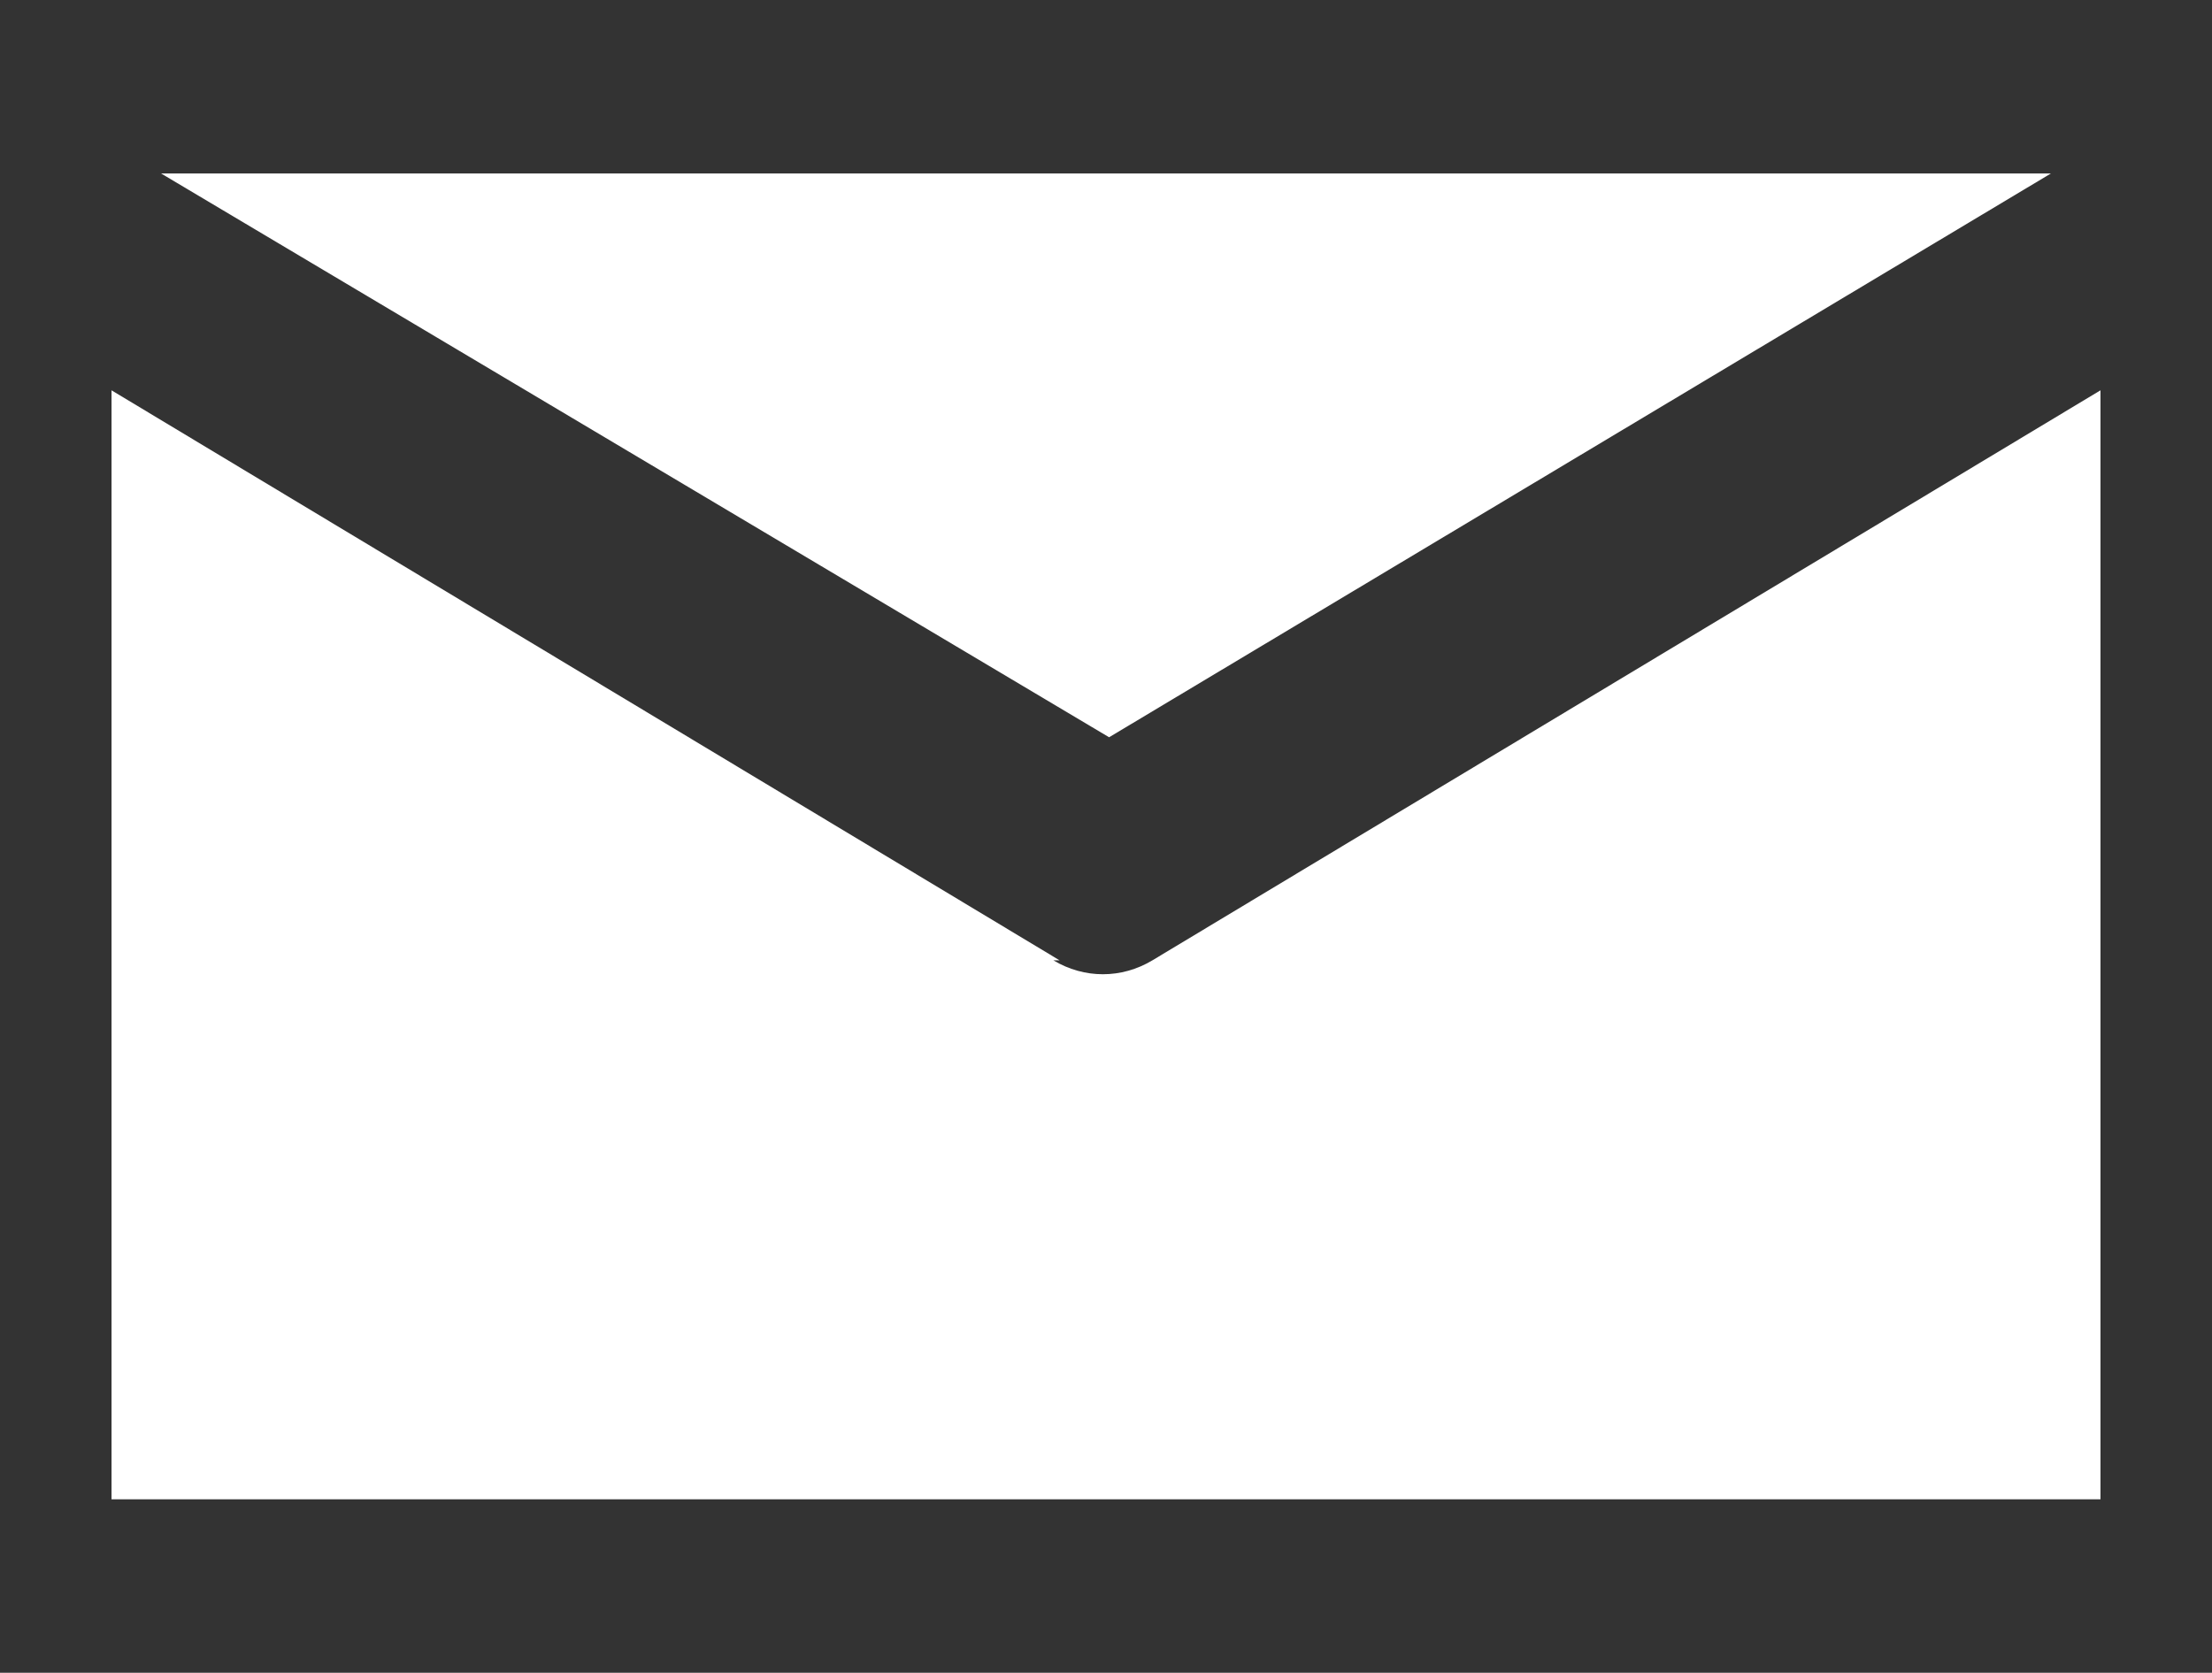
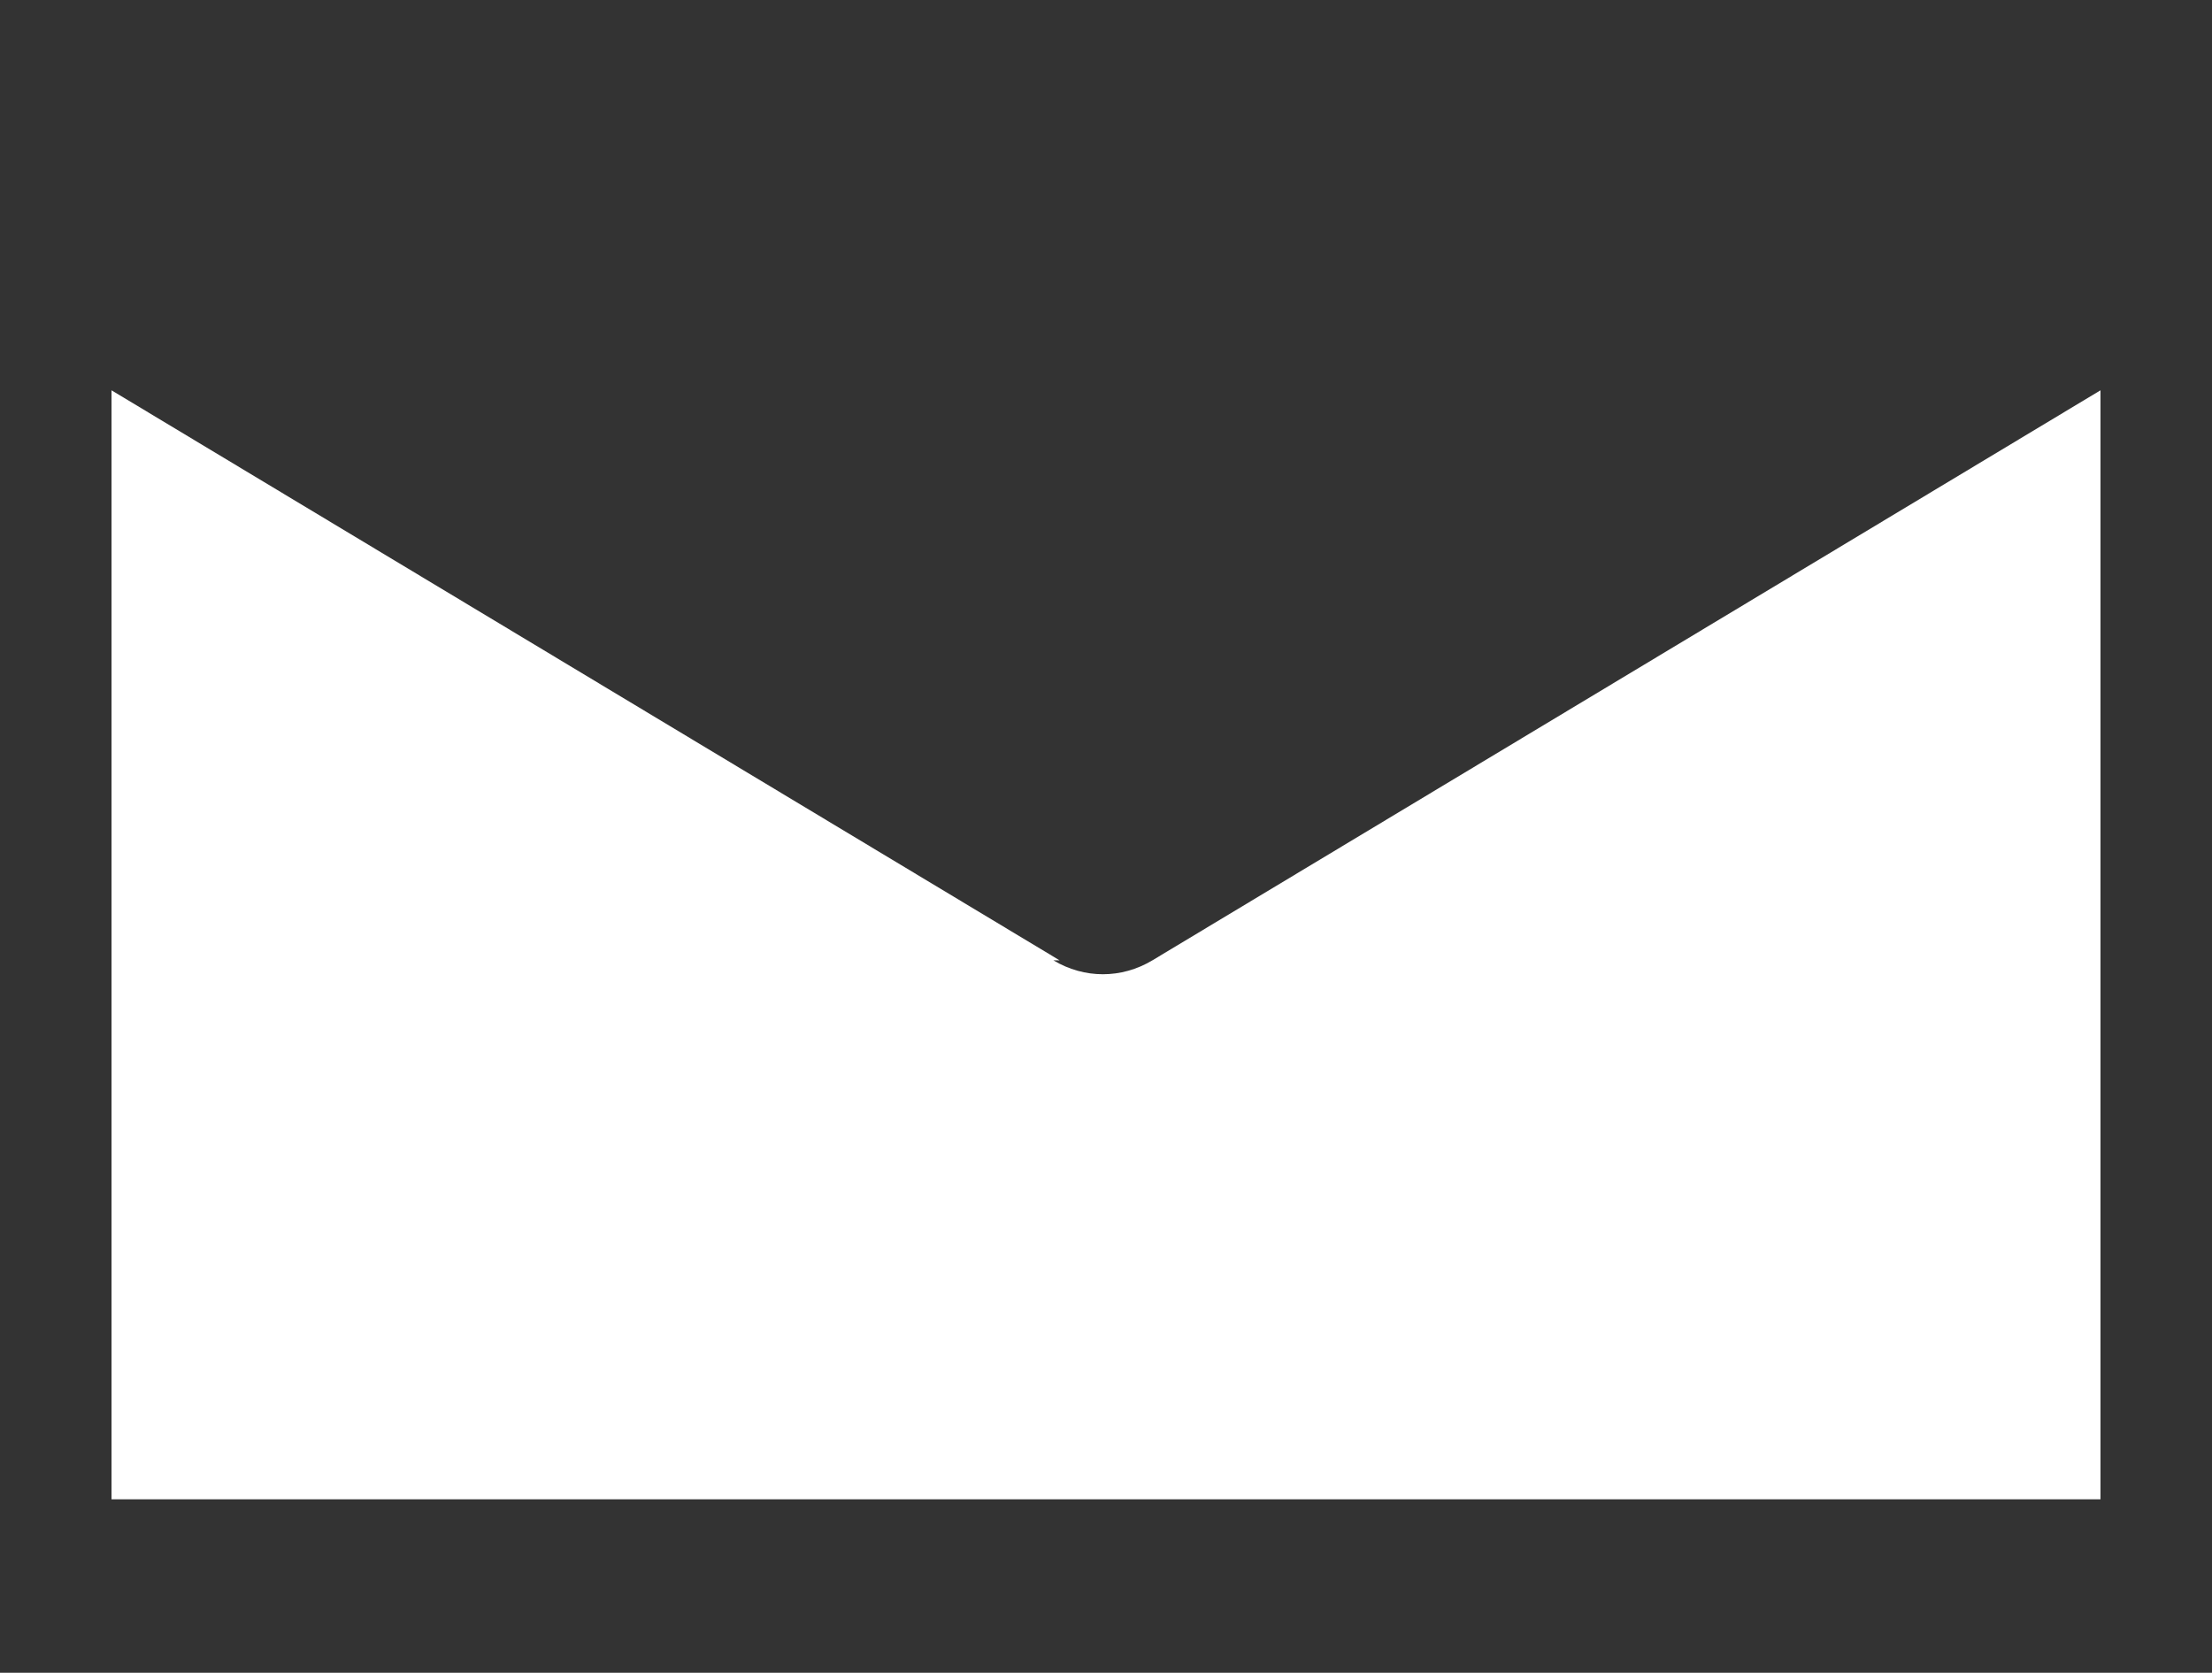
<svg xmlns="http://www.w3.org/2000/svg" version="1.1" viewBox="0 0 35.7 27">
  <rect x="0" y="0" width="35.7" height="27" fill="#333333" stroke="none" />
  <defs>
    <style>
      .cls-1 {
        fill: #fff;
      }

      .cls-2 {
        fill: none;
      }

      .cls-3 {
        clip-path: url(#clippath);
      }
    </style>
    <clipPath id="clippath">
      <rect class="cls-2" y="2.8" width="35.7" height="21.5" />
    </clipPath>
  </defs>
  <g>
    <g id="_レイヤー_1" data-name="レイヤー_1">
      <g class="cls-3">
        <path class="cls-1" d="M17.1,15.5L1.8,6.3v17.9h32.1V6.3l-15.3,9.2c-.5.3-1.1.3-1.6,0" />
-         <polygon class="cls-1" points="33.1 2.8 2.6 2.8 17.9 11.9 33.1 2.8" />
      </g>
    </g>
  </g>
</svg>